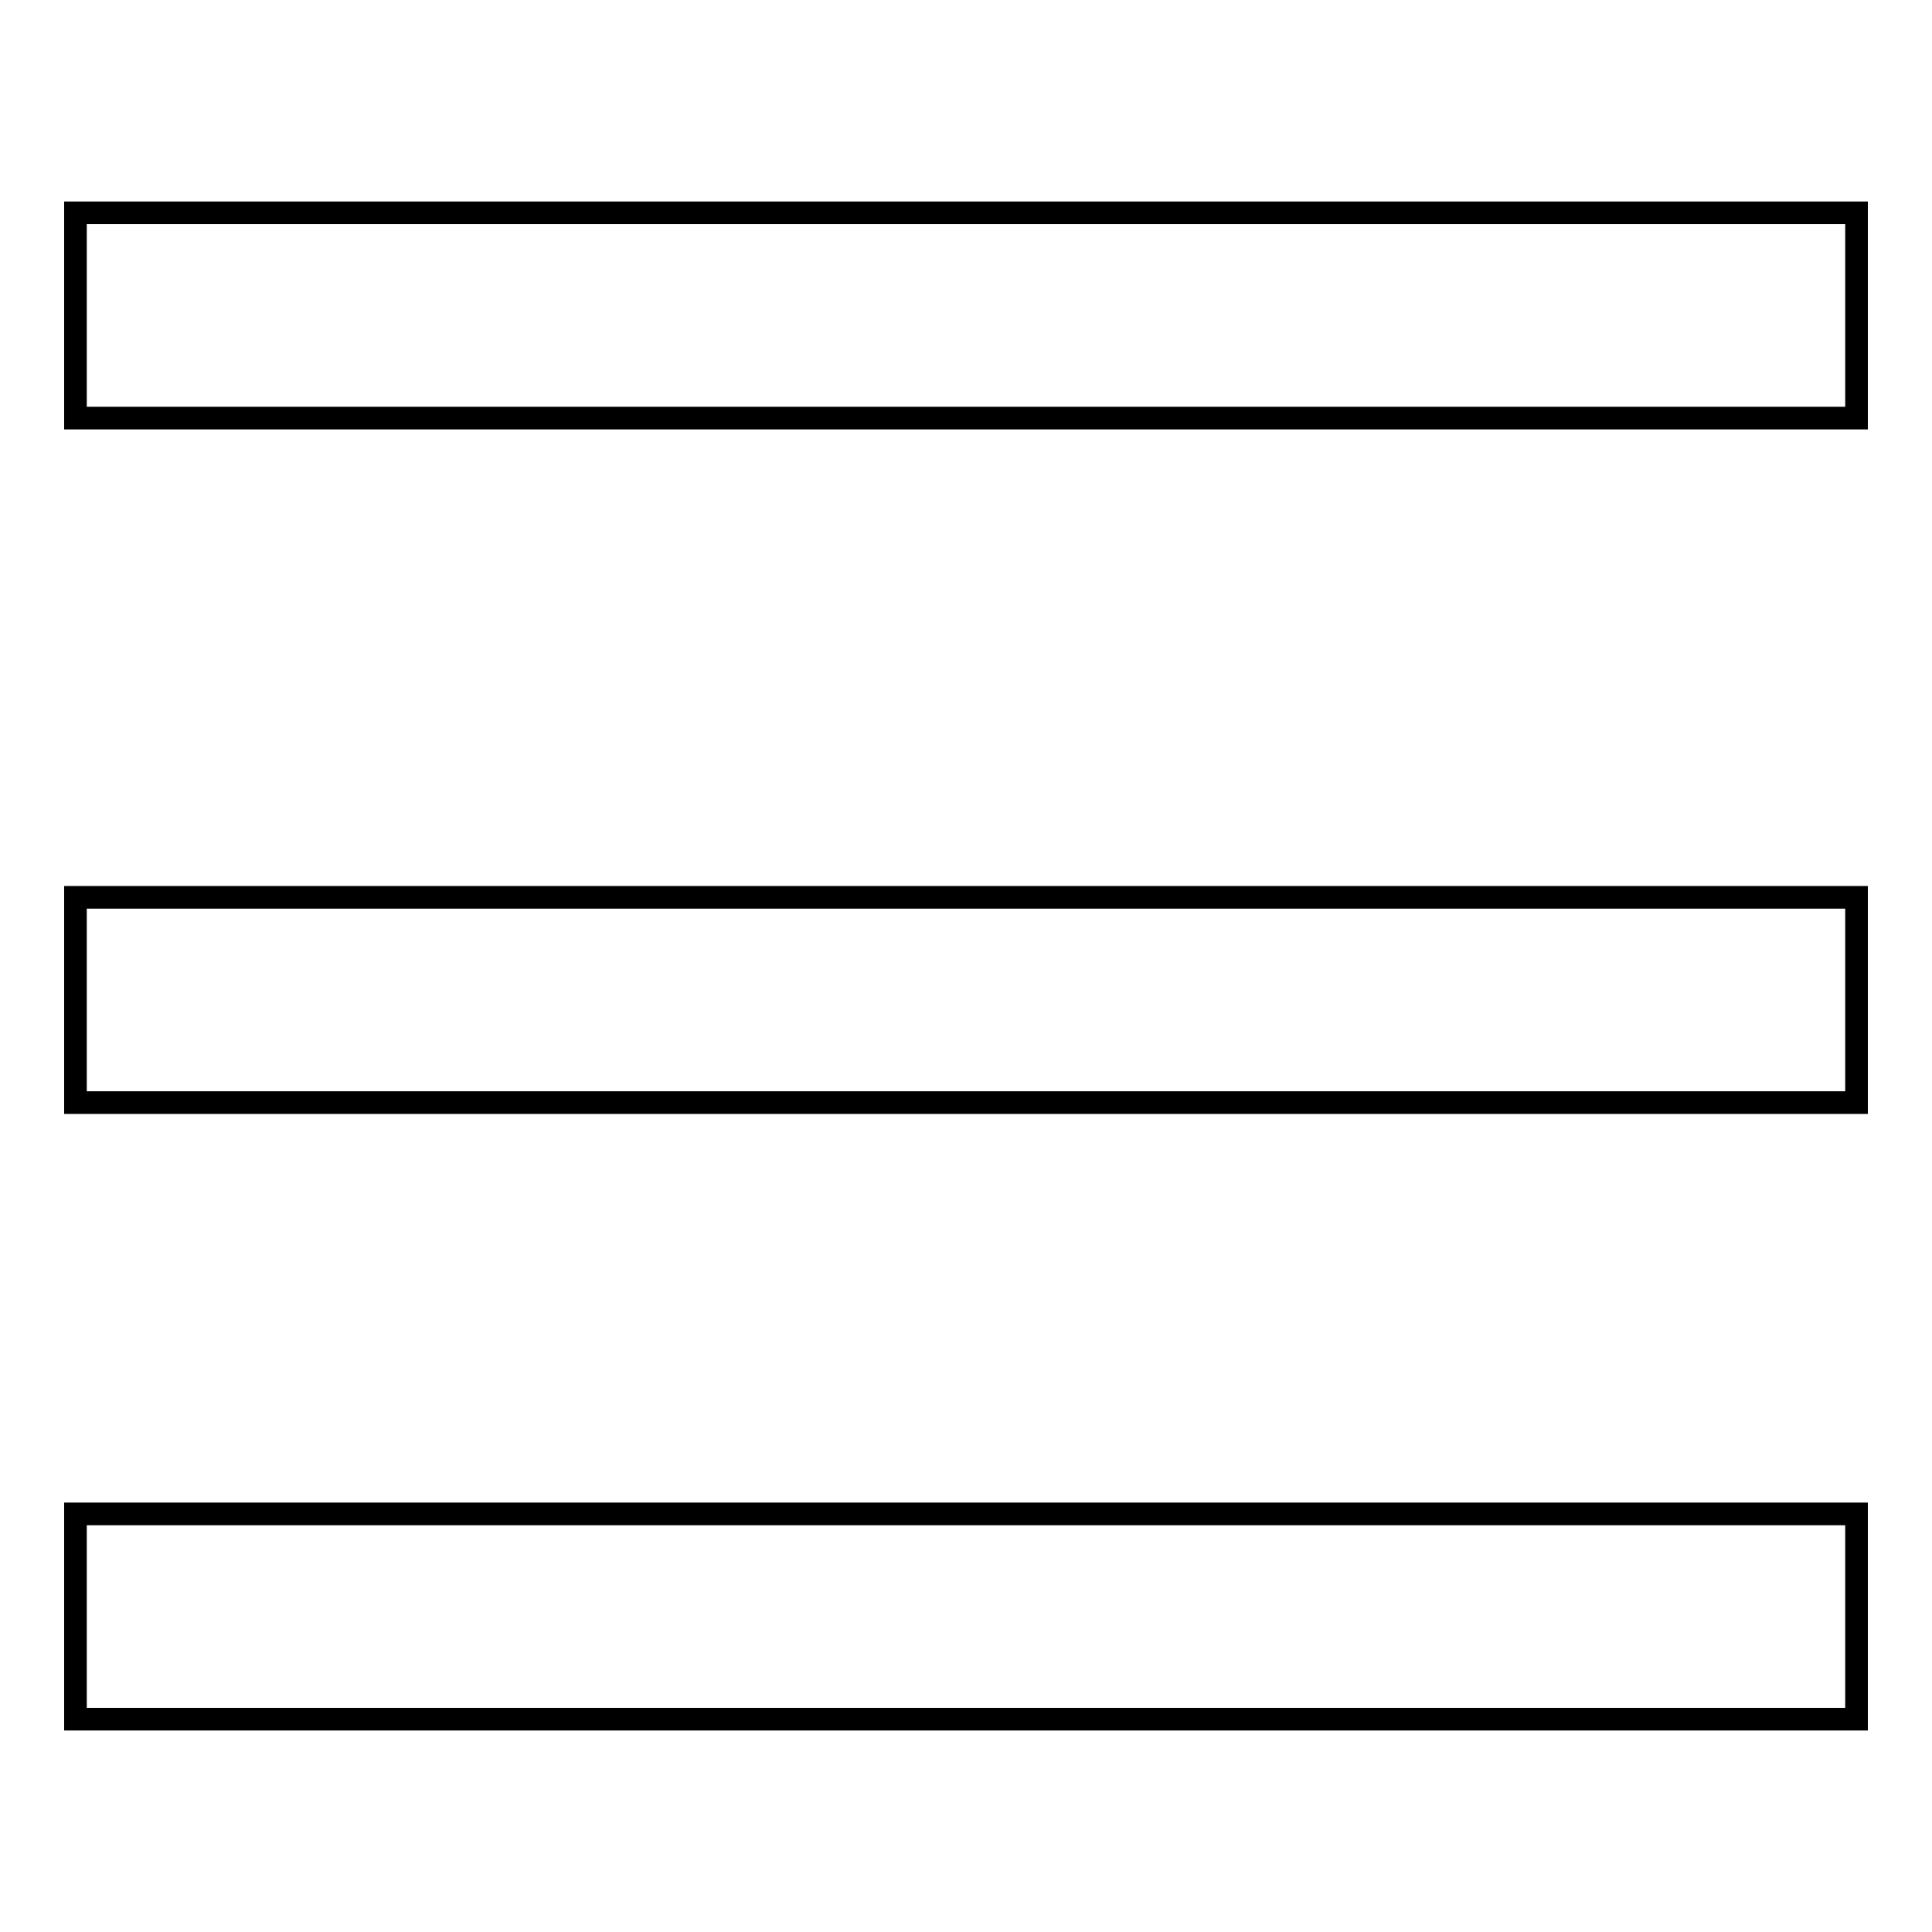
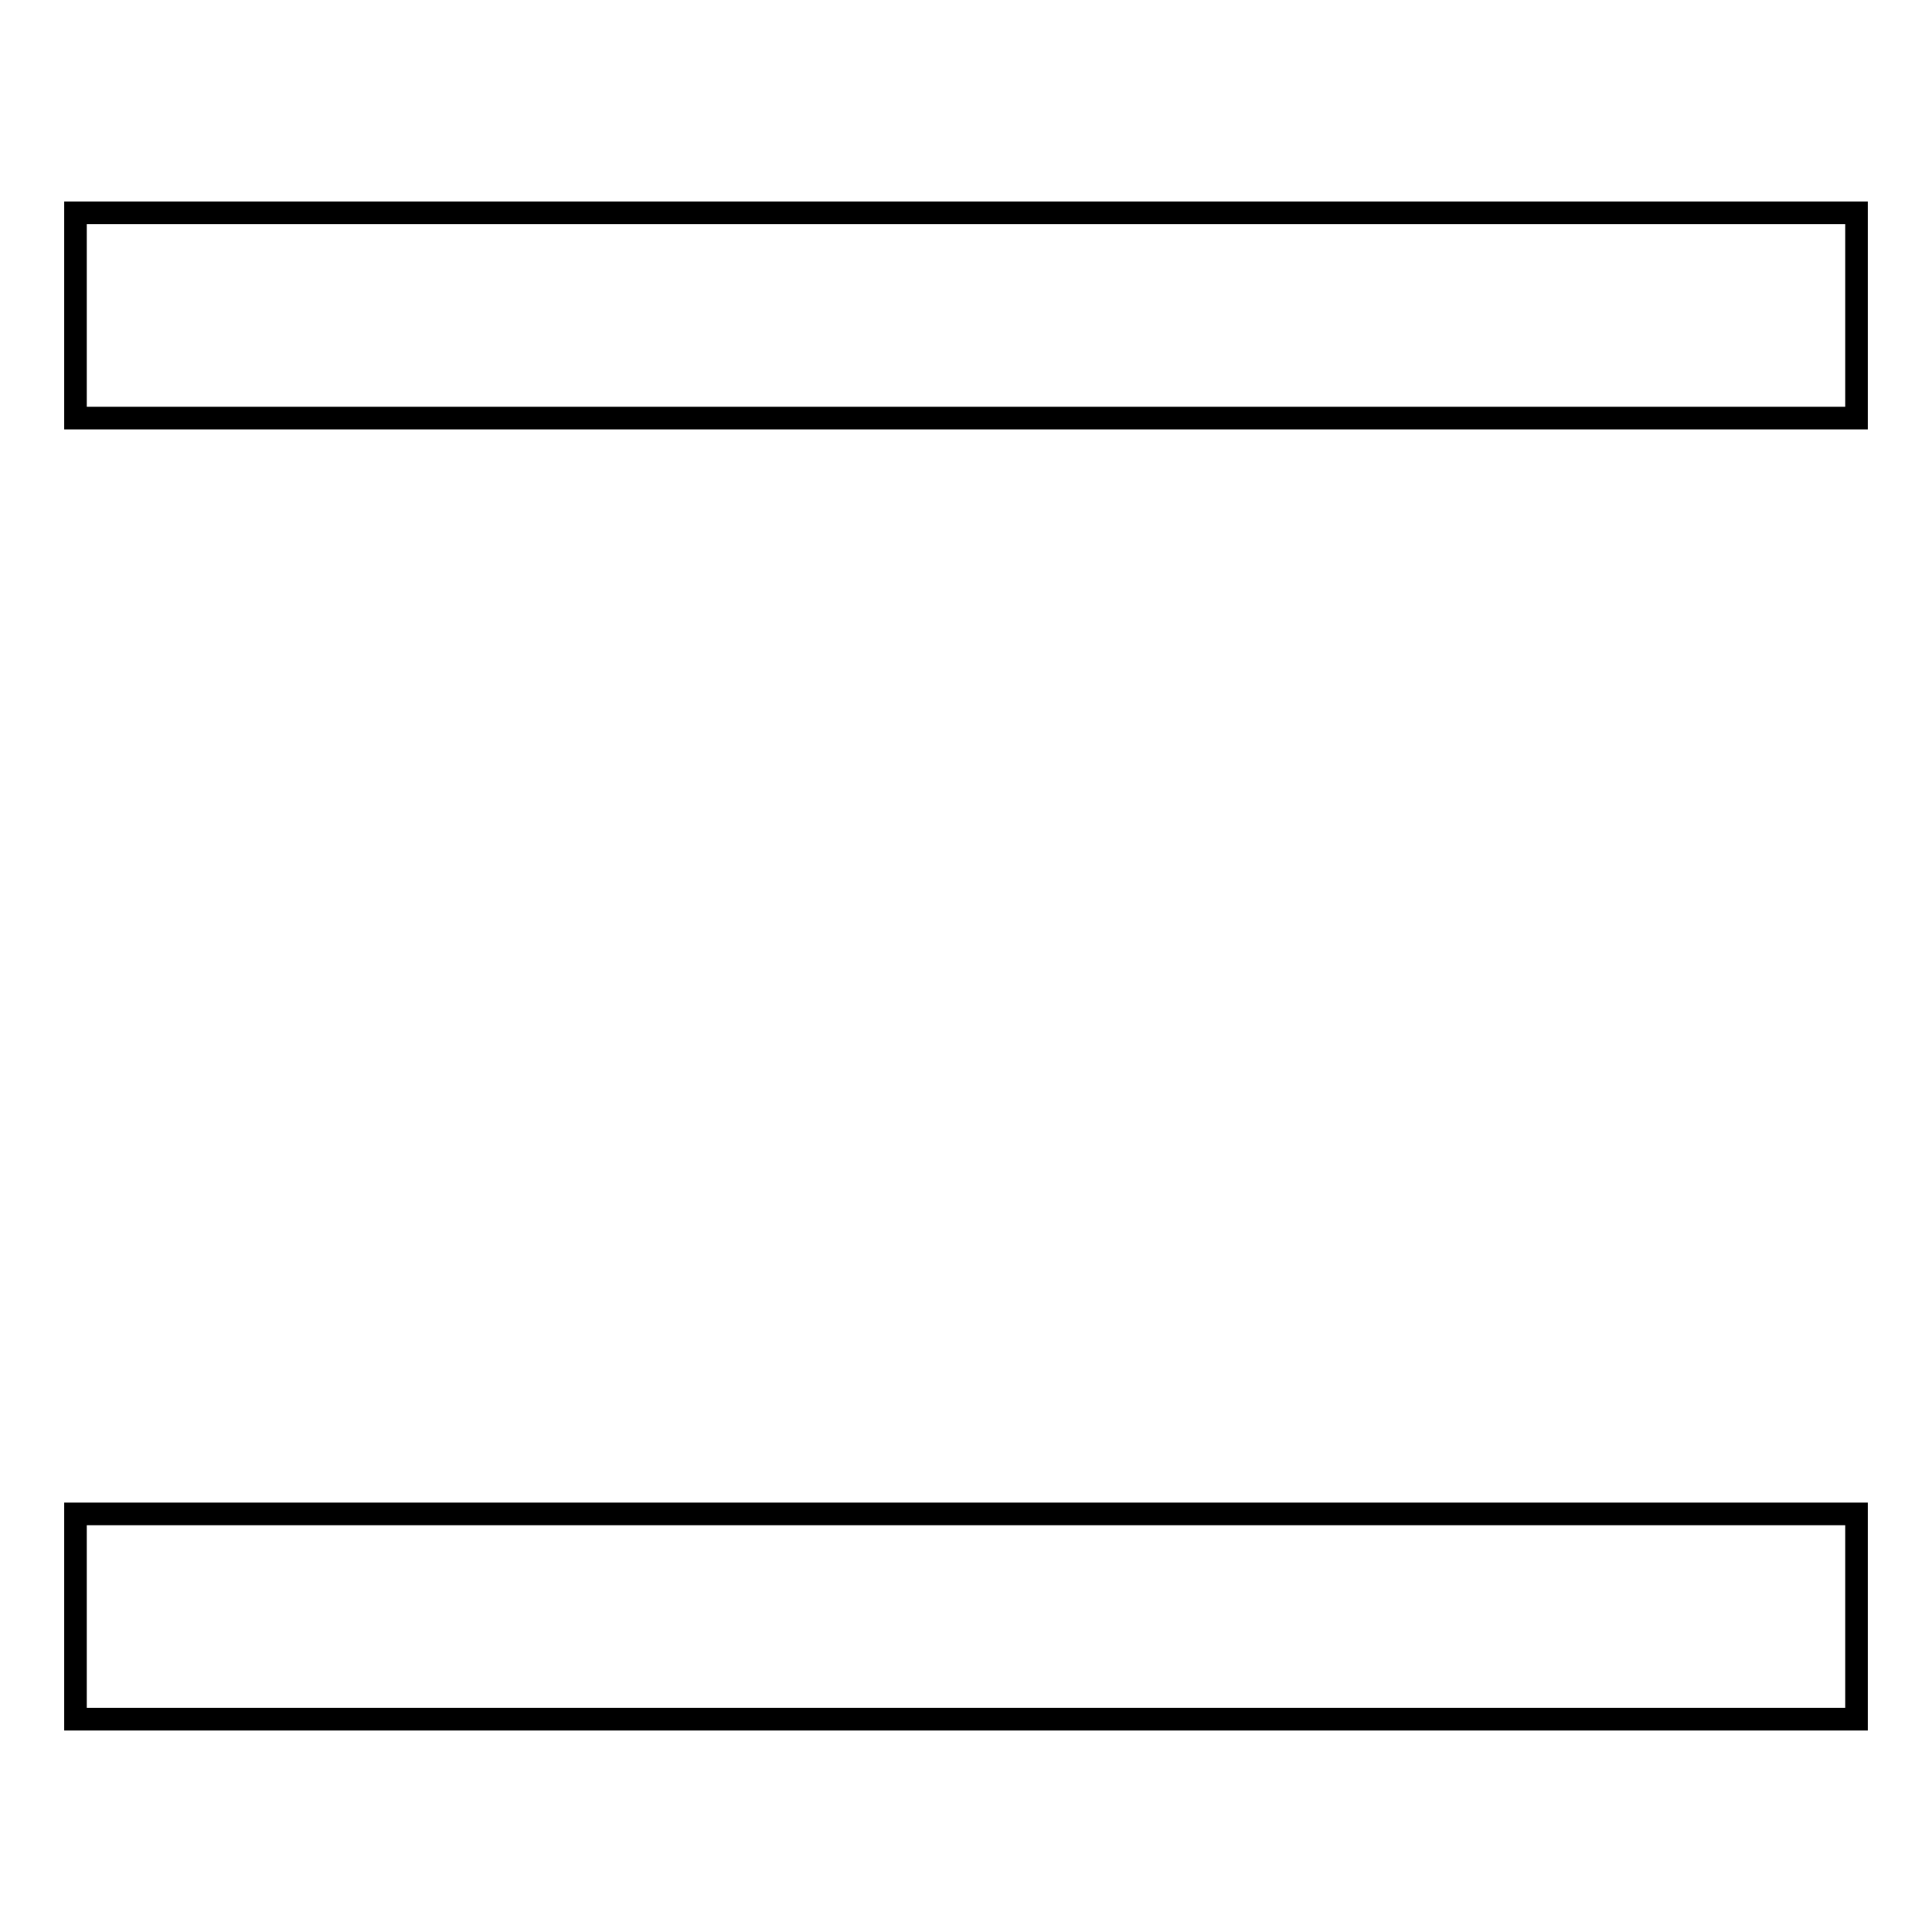
<svg xmlns="http://www.w3.org/2000/svg" version="1.1" x="0px" y="0px" viewBox="0 0 256 256" enable-background="new 0 0 256 256" xml:space="preserve">
  <g>
    <g>
      <path stroke-width="3" fill-opacity="0" stroke="#000000" d="M10,28.2h236v27.2H10V28.2z" />
-       <path stroke-width="3" fill-opacity="0" stroke="#000000" d="M10,118.9h236v27.2H10V118.9L10,118.9z" />
      <path stroke-width="3" fill-opacity="0" stroke="#000000" d="M10,200.6h236v27.2H10V200.6z" />
    </g>
  </g>
</svg>